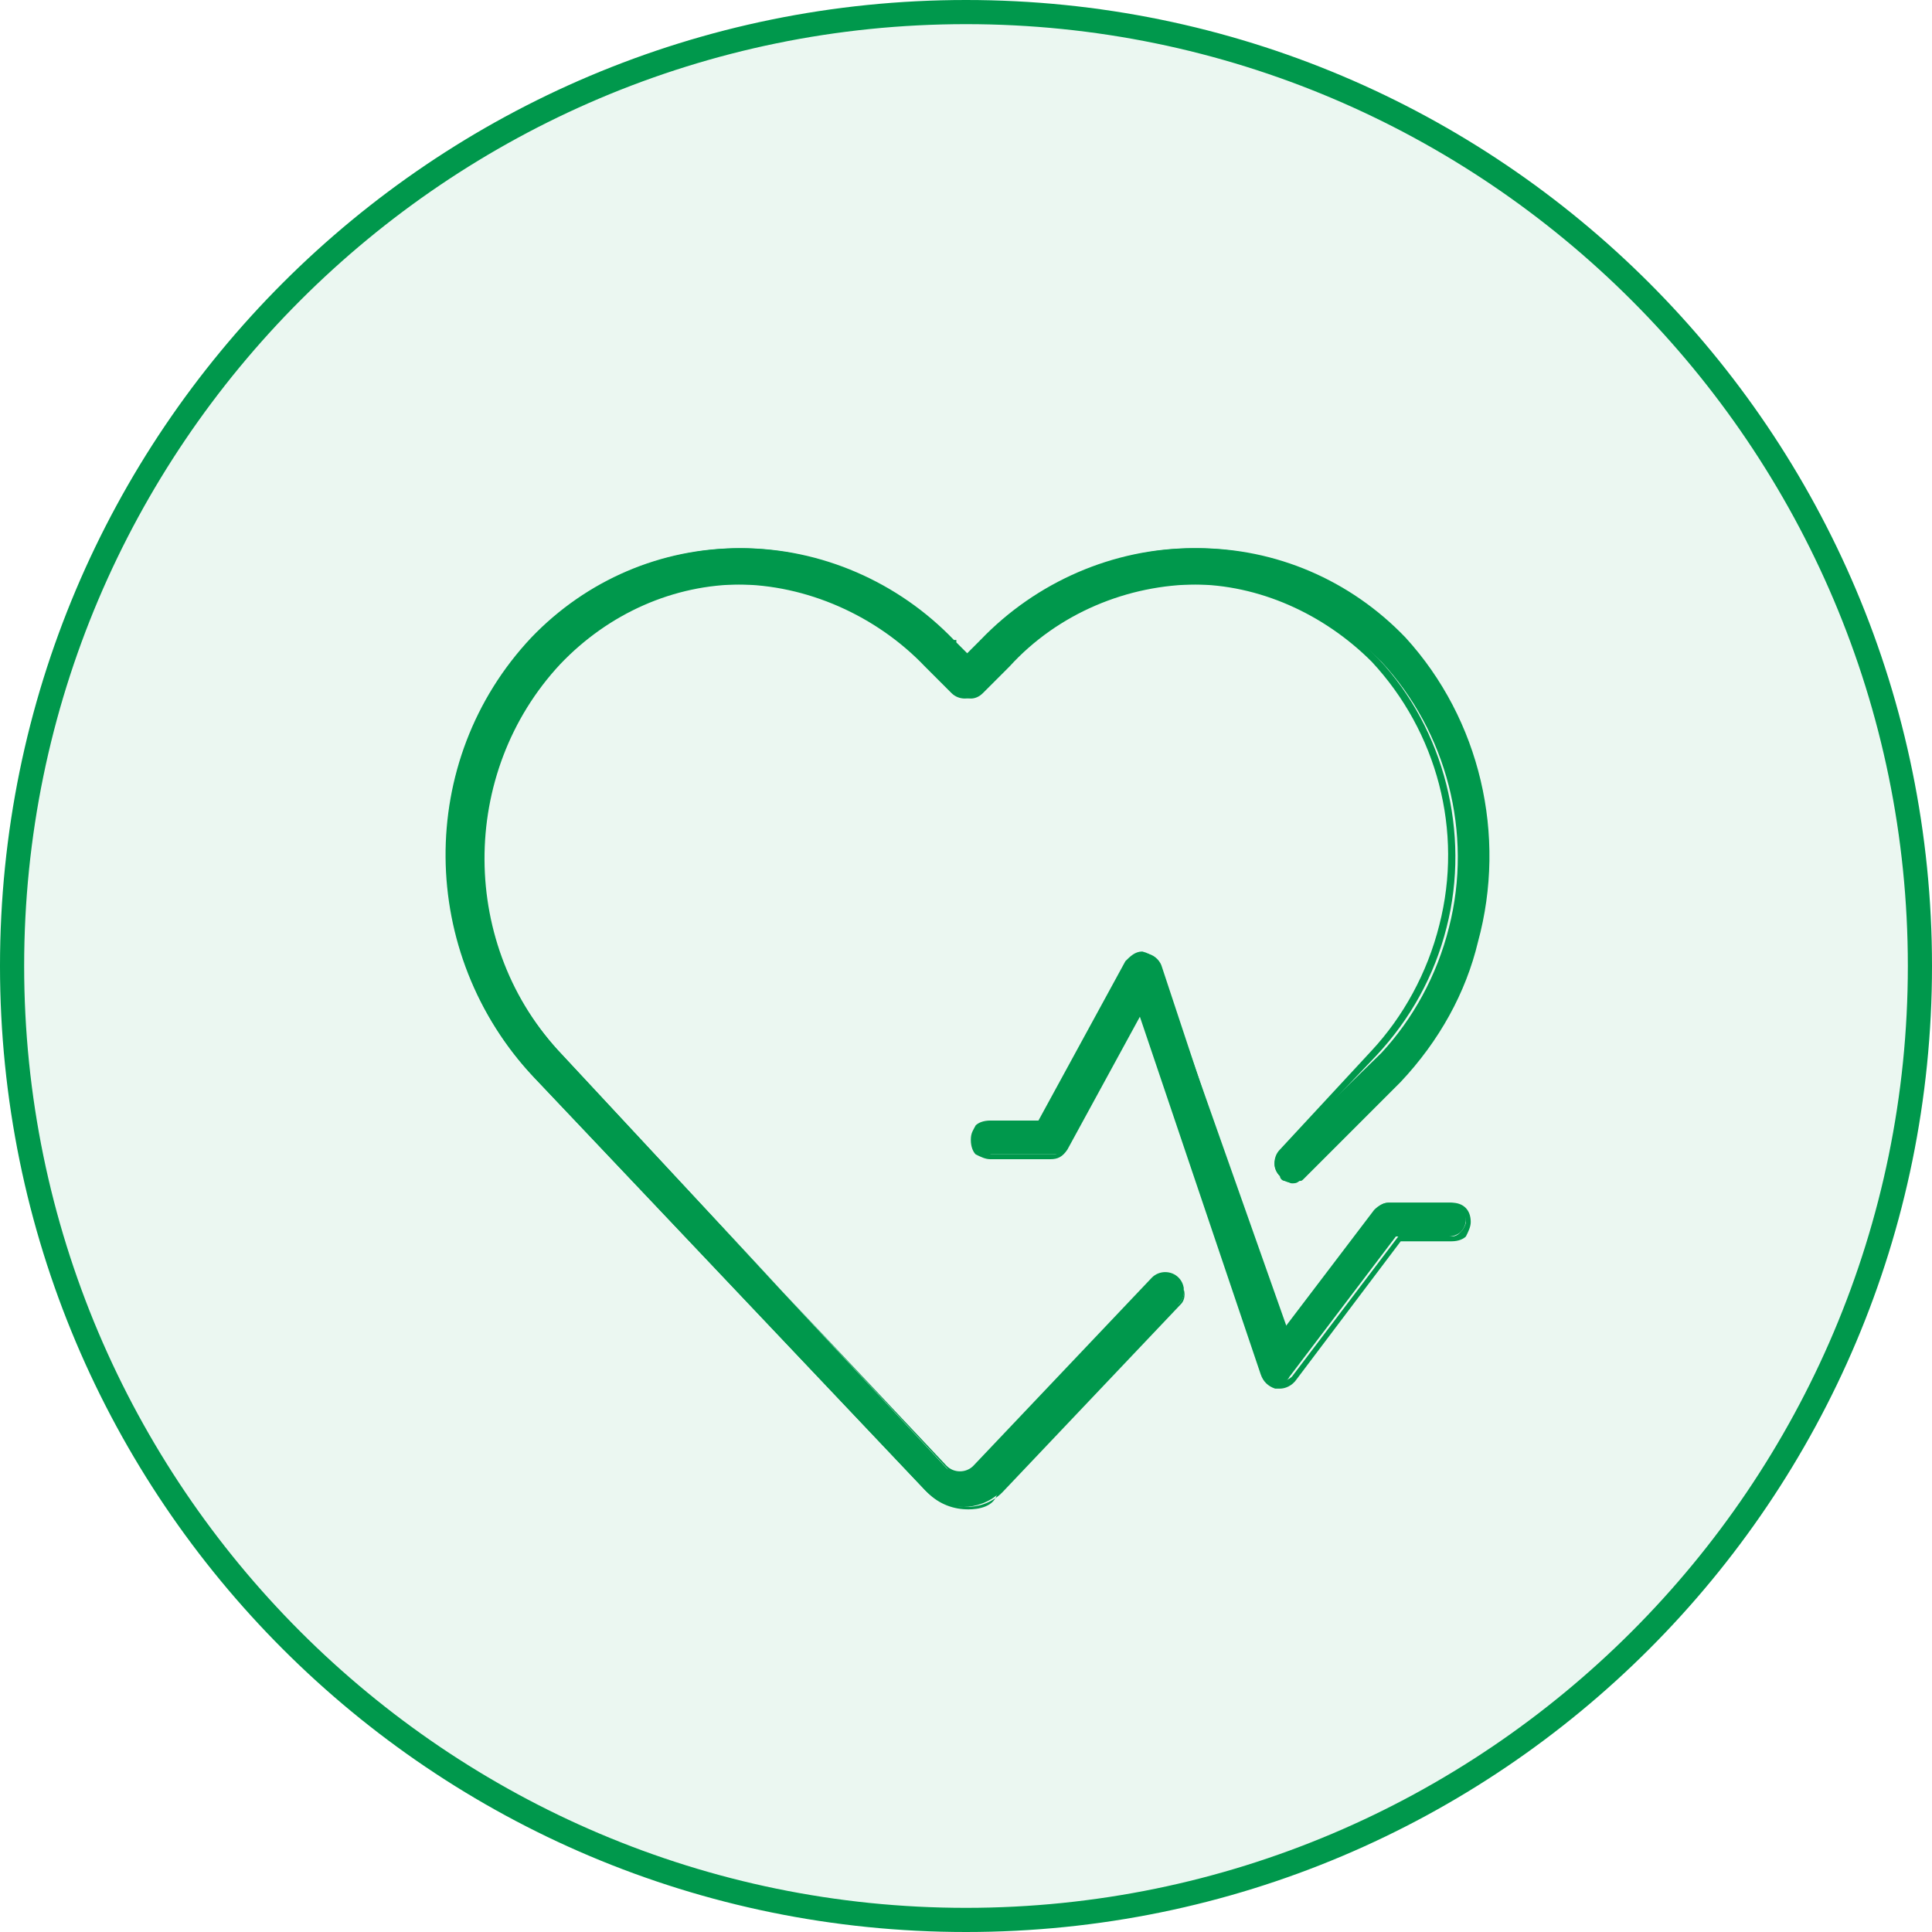
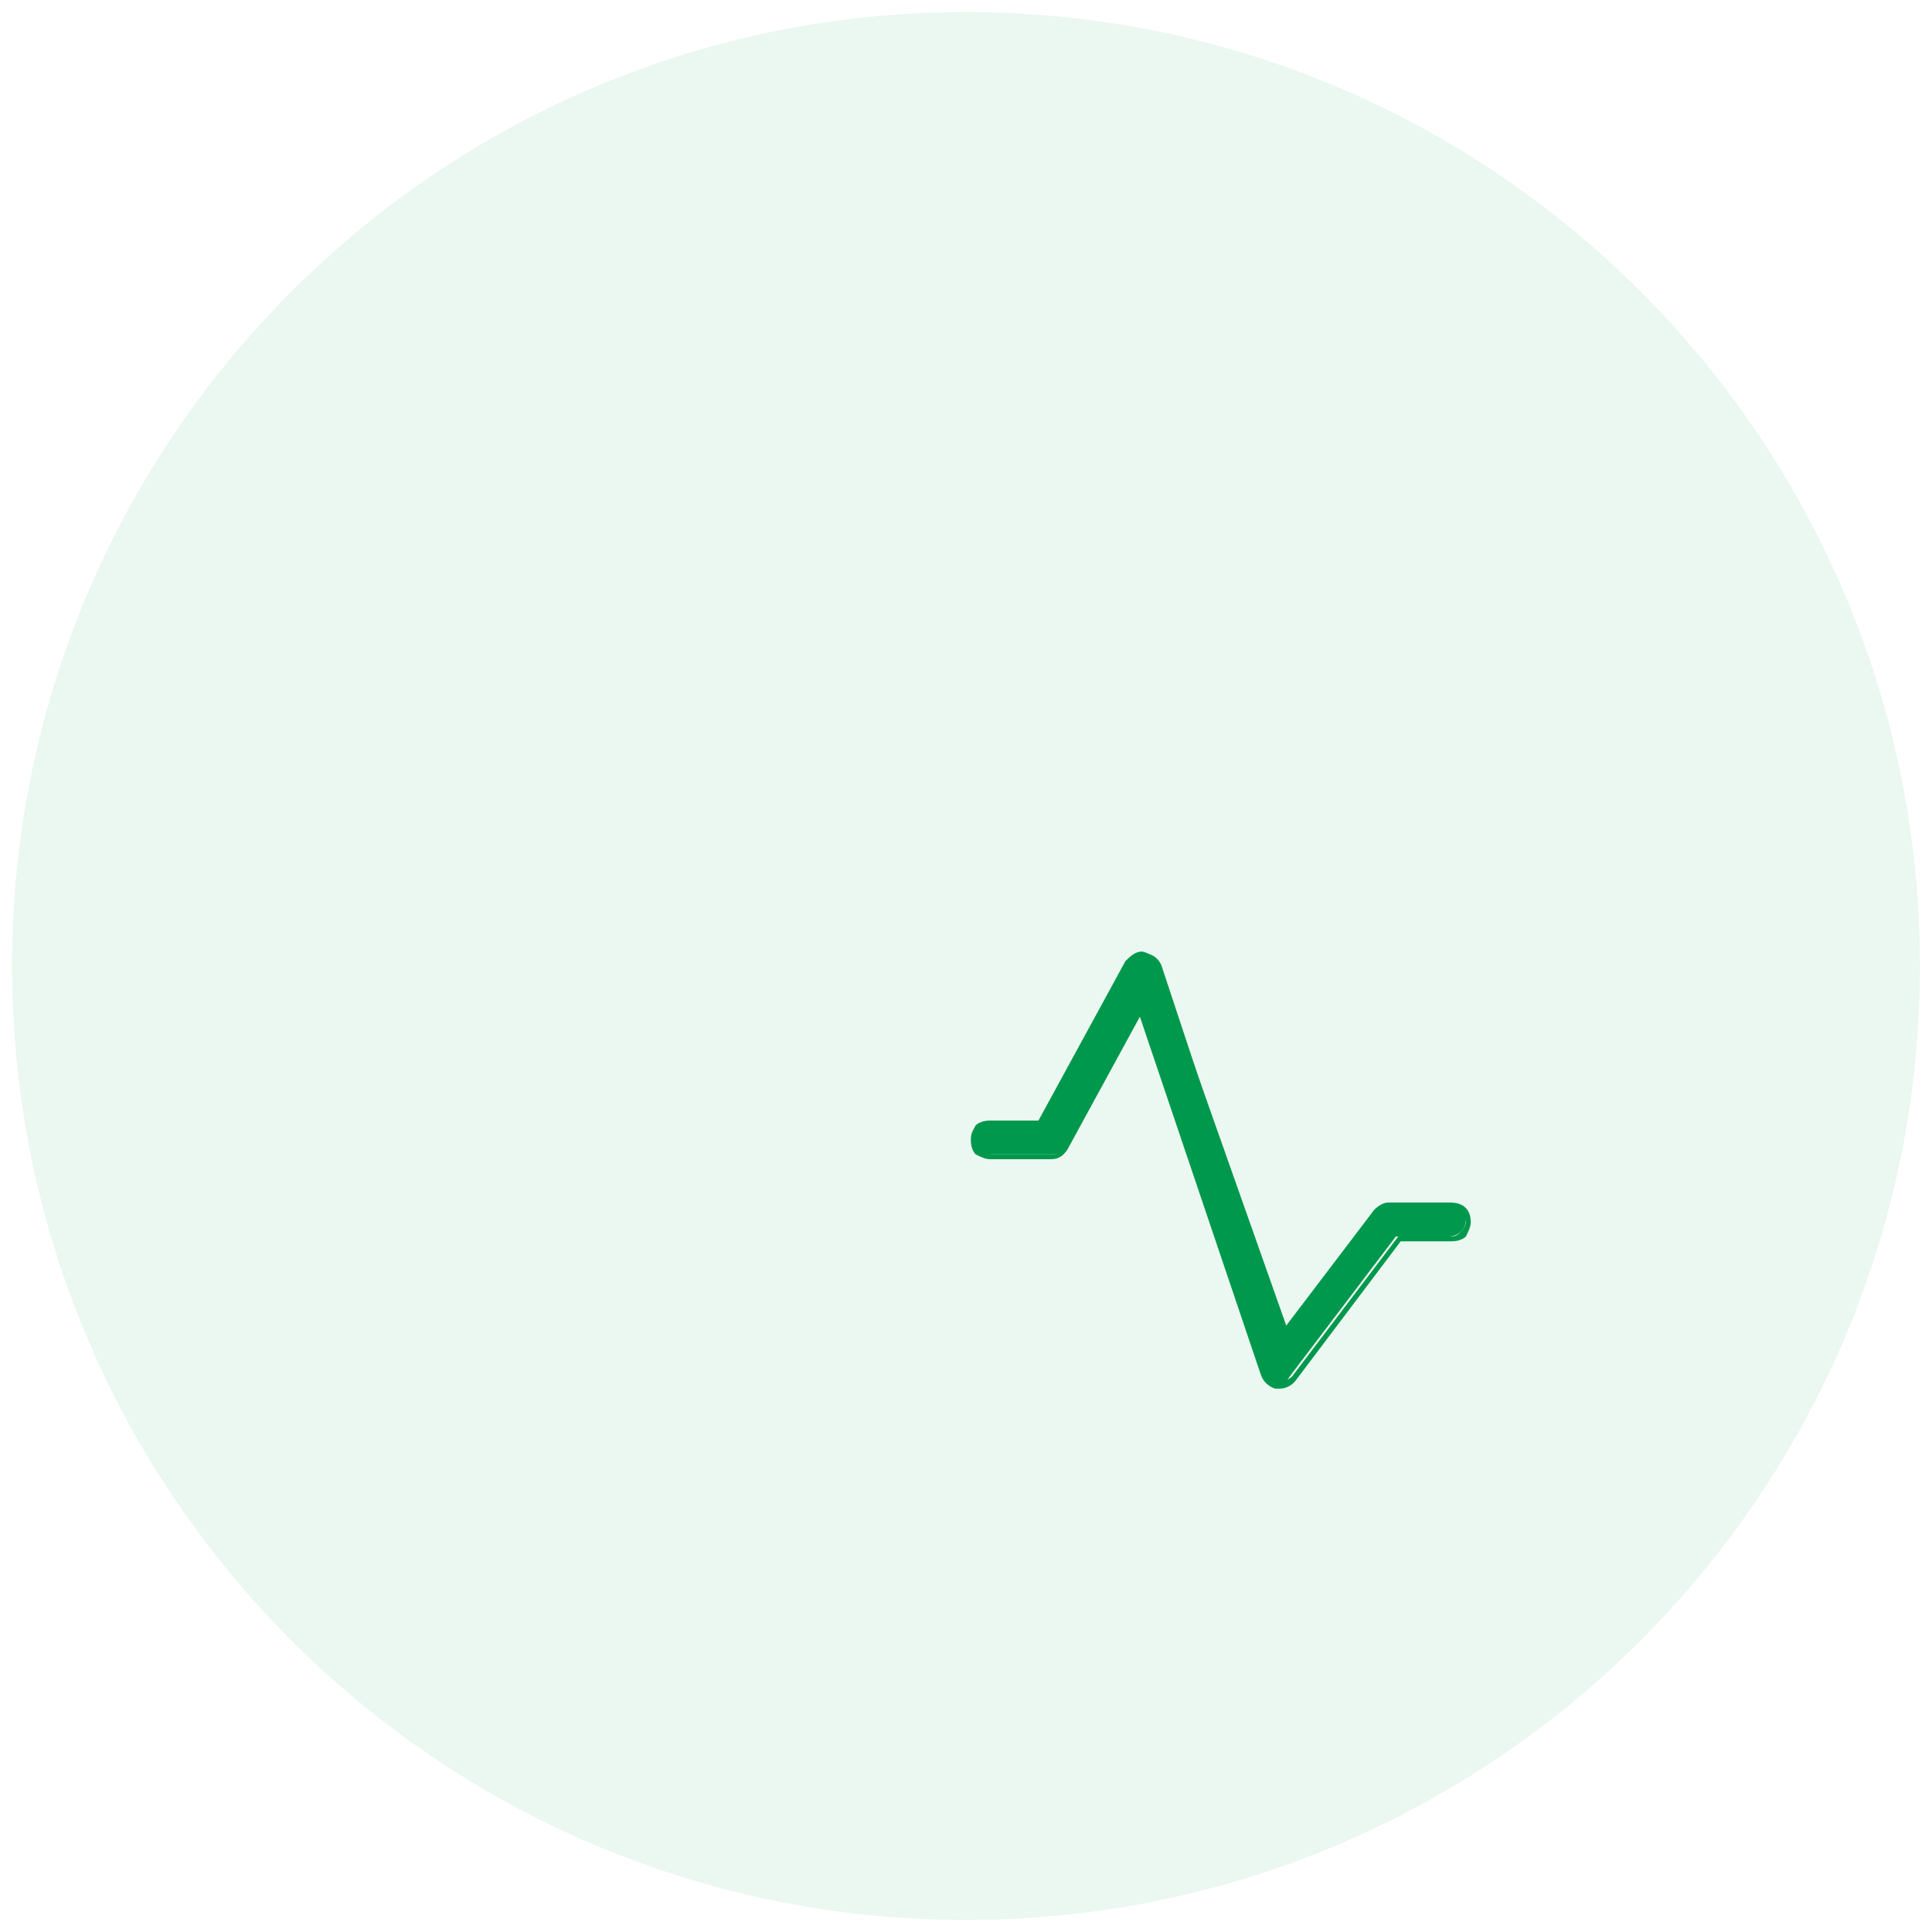
<svg xmlns="http://www.w3.org/2000/svg" version="1.1" width="64" height="64" viewBox="0 0 64 64">
  <title>icon-status-granted</title>
  <path fill="#00984c" opacity="0.08" d="M63.6 32c0 17.452-14.148 31.6-31.6 31.6s-31.6-14.148-31.6-31.6c0-17.452 14.148-31.6 31.6-31.6s31.6 14.148 31.6 31.6z" />
-   <path fill="#00984c" d="M32 64c-17.68 0-32-14.32-32-32s14.32-32 32-32c17.68 0 32 14.32 32 32s-14.32 32-32 32zM32 0.8c-17.2 0-31.2 14-31.2 31.2s14 31.2 31.2 31.2 31.2-14 31.2-31.2-14-31.2-31.2-31.2z" />
  <path fill="#00984c" d="M38 31.6v0 0c-0.24 0-0.48 0.080-0.56 0.24v0 0l-2.88 5.28h-1.68c-0.16 0-0.32 0.080-0.4 0.16s-0.16 0.24-0.16 0.4 0.080 0.32 0.16 0.4c0.080 0.080 0.24 0.16 0.4 0.16h2c0.24 0 0.4-0.080 0.48-0.24v0 0l2.48-4.56 4.080 12c0 0 0 0 0 0 0.080 0.16 0.24 0.32 0.4 0.4v0 0 0 0 0 0 0 0 0 0 0 0 0 0 0 0 0 0 0 0 0 0 0 0 0 0 0 0 0 0 0 0 0 0 0 0 0 0 0 0 0 0 0 0 0 0 0 0 0 0 0 0 0 0 0 0 0 0 0 0 0 0 0 0 0 0 0 0 0 0 0 0 0 0 0 0 0 0 0 0 0 0 0 0 0 0 0 0 0 0 0 0 0 0 0 0 0 0 0 0 0 0 0 0 0 0 0 0 0 0 0 0 0 0 0 0 0 0 0 0 0 0 0 0 0 0 0 0 0 0 0 0 0 0 0 0 0 0 0 0 0 0 0 0 0 0 0 0 0 0 0 0 0 0 0 0 0 0 0 0 0 0 0 0 0 0 0 0 0 0 0 0 0 0 0 0 0 0 0 0 0 0 0 0 0 0 0 0 0 0 0 0 0 0 0 0 0 0 0 0 0 0 0 0 0 0 0 0 0 0 0 0 0 0 0 0 0 0 0 0 0 0 0 0 0 0 0 0 0 0 0 0 0 0 0 0 0 0 0 0 0 0 0 0 0 0 0 0 0 0 0 0 0 0 0 0 0 0 0 0 0 0 0 0 0 0 0 0 0 0 0 0 0 0 0 0 0 0 0 0 0 0 0 0 0 0 0 0 0 0 0 0 0 0 0 0 0 0 0 0 0 0 0 0 0 0 0 0 0 0 0 0 0 0 0 0 0 0 0 0 0 0 0 0 0 0 0 0 0 0 0 0 0 0 0 0 0 0 0 0 0 0 0 0 0 0 0 0 0 0 0 0 0 0 0 0 0 0 0 0 0 0 0 0 0 0 0 0 0 0 0 0 0 0 0 0 0 0 0 0 0 0 0 0 0 0 0 0 0 0 0 0 0 0 0 0 0 0 0 0 0 0 0 0 0 0 0 0 0 0 0 0 0 0 0 0 0 0 0 0 0 0 0 0 0 0 0 0 0 0 0 0 0 0 0 0 0 0 0 0 0 0 0 0 0 0 0 0 0 0 0 0 0 0 0 0 0 0 0 0 0 0 0 0 0 0 0 0 0 0 0 0 0 0 0 0 0 0 0 0 0 0 0 0 0 0 0 0 0 0 0 0 0 0 0 0 0 0 0 0 0 0 0 0 0 0 0 0 0 0 0 0 0 0c0.16 0 0.32-0.080 0.4-0.24l3.52-4.64h1.76c0.16 0 0.32-0.080 0.4-0.16s0.16-0.24 0.16-0.4c0-0.32-0.24-0.56-0.56-0.56h-2c-0.16 0-0.32 0.080-0.48 0.24l-3.040 4-4-12.080c-0.080-0.24-0.32-0.4-0.48-0.4z" />
  <path fill="#00984c" d="M42.4 46h-0.16c-0.24-0.080-0.4-0.24-0.48-0.48l-4-11.84-2.4 4.4c-0.16 0.24-0.32 0.32-0.56 0.32h-2c-0.16 0-0.32-0.080-0.48-0.16-0.080-0.080-0.16-0.24-0.16-0.48s0.080-0.32 0.16-0.48c0.080-0.080 0.24-0.16 0.48-0.16h1.6l2.88-5.28c0.16-0.16 0.32-0.32 0.56-0.32v0c0.32 0.080 0.48 0.24 0.56 0.48l4.24 12 2.96-3.92c0.16-0.24 0.32-0.24 0.48-0.24h2c0.4 0 0.64 0.24 0.64 0.64 0 0.16-0.080 0.32-0.16 0.48-0.080 0.080-0.24 0.16-0.48 0.16h-1.68l-3.44 4.56c-0.16 0.24-0.4 0.32-0.56 0.32zM37.84 33.28l0.080 0.16 4.080 12c0.080 0.16 0.24 0.32 0.4 0.32v0c0.16 0 0.32-0.080 0.4-0.16l3.52-4.64h1.76c0.16 0 0.24-0.080 0.32-0.16s0.16-0.24 0.16-0.32c0-0.32-0.24-0.48-0.48-0.48h-2c-0.16 0-0.32 0.080-0.4 0.16l-3.12 4.16-0.080-0.16-4.080-12.16c-0.080-0.16-0.16-0.24-0.4-0.32v0c-0.16 0-0.4 0.080-0.48 0.24v0l-2.88 5.36h-1.76c-0.16 0-0.24 0.080-0.32 0.16s-0.16 0.24-0.16 0.32 0.080 0.24 0.16 0.32 0.24 0.16 0.32 0.16h2c0.24 0 0.32-0.16 0.4-0.24l2.56-4.72z" />
-   <path fill="#00984c" d="M46.4 21.12v0 0c-1.76-1.84-4.24-2.96-6.8-2.96h-0.080c-2.64 0-5.2 1.12-7.040 3.040 0 0 0 0 0 0l-0.48 0.48-0.48-0.48c0 0 0 0 0 0-1.84-1.92-4.4-3.040-7.040-3.040-2.56 0-5.040 1.040-6.88 2.96v0c-3.84 4.080-3.76 10.48 0.080 14.56l12.96 13.68c0.32 0.32 0.8 0.56 1.28 0.56 0.4 0 0.88-0.16 1.2-0.48v0l5.92-6.24c0 0 0 0 0 0 0.24-0.24 0.24-0.56 0-0.8s-0.56-0.24-0.8 0v0l-5.92 6.24c0 0 0 0 0 0-0.24 0.24-0.64 0.24-0.96 0l-12.72-13.68c-3.44-3.6-3.44-9.36-0.080-12.96 1.6-1.68 3.76-2.64 6-2.64h0.080c2.32 0 4.64 1.040 6.24 2.72v0l0.88 0.88c0.24 0.24 0.56 0.24 0.8 0l0.88-0.88c1.6-1.76 3.92-2.72 6.24-2.72h0.080c2.24 0 4.4 0.96 6 2.56 2.16 2.32 3.040 5.68 2.24 8.8-0.4 1.6-1.2 3.040-2.24 4.16l-3.36 3.28c0 0 0 0 0 0-0.24 0.24-0.24 0.56 0 0.8 0.080 0.080 0.080 0.080 0.16 0.16 0.080 0 0.16 0.080 0.24 0.080s0.16 0 0.24-0.080c0.080 0 0.080-0.080 0.16-0.16v0l3.12-3.2c1.2-1.28 2.16-2.88 2.56-4.64 0.96-3.6-0.080-7.36-2.48-10z" />
-   <path fill="#00984c" d="M32.080 50c-0.48 0-0.96-0.16-1.36-0.56l-12.96-13.68c-3.92-4.080-3.92-10.56-0.080-14.64 1.76-1.92 4.32-2.96 6.88-2.96 2.64 0 5.2 1.12 7.040 3.040h0.080v0.080l0.4 0.4 0.4-0.4v-0.080h0.080c1.84-1.92 4.4-3.040 7.040-3.040h0.080c2.56 0 5.040 1.040 6.88 2.96v0c2.48 2.72 3.36 6.56 2.4 10.080-0.4 1.68-1.28 3.28-2.56 4.64l-3.2 3.2c-0.080 0.080-0.080 0.080-0.16 0.080-0.16 0.080-0.32 0.080-0.48 0-0.080 0-0.16-0.080-0.16-0.16-0.24-0.24-0.24-0.64 0-0.88v0l3.040-3.28c1.040-1.12 1.84-2.56 2.24-4.16 0.8-3.12-0.080-6.4-2.24-8.72-1.6-1.6-3.76-2.56-5.92-2.56h-0.080c-2.32 0-4.56 0.96-6.16 2.72l-0.88 0.88c-0.24 0.24-0.64 0.24-0.88 0l-0.88-0.88c-1.6-1.68-3.92-2.72-6.24-2.72h-0.080c-2.24 0-4.4 0.96-5.92 2.64-3.36 3.6-3.36 9.28 0.080 12.88l12.88 13.68c0.24 0.24 0.64 0.24 0.88 0l5.92-6.24c0.24-0.24 0.64-0.24 0.88 0s0.24 0.64 0 0.88v0h-0.080l-5.92 6.24c-0.080 0.48-0.64 0.56-0.96 0.56zM24.56 18.32c-2.56 0-5.040 1.040-6.8 2.96-3.84 4.080-3.76 10.4 0.080 14.4l12.96 13.68c0.32 0.32 0.72 0.56 1.2 0.56 0.32 0 0.8-0.080 1.2-0.48v0l5.92-6.24c0.16-0.16 0.16-0.48 0-0.64s-0.48-0.16-0.64 0l-5.92 6.24c-0.32 0.32-0.72 0.32-1.040 0l-12.88-13.84c-3.52-3.68-3.52-9.36-0.080-13.12 1.6-1.68 3.76-2.64 6-2.64h0.080c2.32 0 4.72 1.040 6.32 2.72l0.88 0.88c0.16 0.16 0.48 0.16 0.64 0l0.88-0.88c1.68-1.76 3.92-2.72 6.24-2.72h0.080c2.24 0 4.4 0.96 6 2.64 2.16 2.32 3.040 5.76 2.24 8.88-0.4 1.6-1.2 3.040-2.32 4.24l-3.12 3.28c-0.16 0.16-0.16 0.48 0 0.64 0.080 0.080 0.080 0.080 0.16 0.080 0.080 0.080 0.24 0.080 0.4 0 0.080 0 0.080-0.080 0.16-0.080v0l3.040-3.2c1.2-1.36 2.080-2.88 2.56-4.56 0.96-3.44 0.080-7.2-2.4-9.92v0c-1.76-1.84-4.24-2.88-6.72-2.88h-0.080c-2.56 0-5.12 1.12-6.96 3.040v0 0c0 0 0 0 0 0l-0.48 0.56-0.56-0.56c-1.84-2-4.4-3.040-7.040-3.040z" />
</svg>